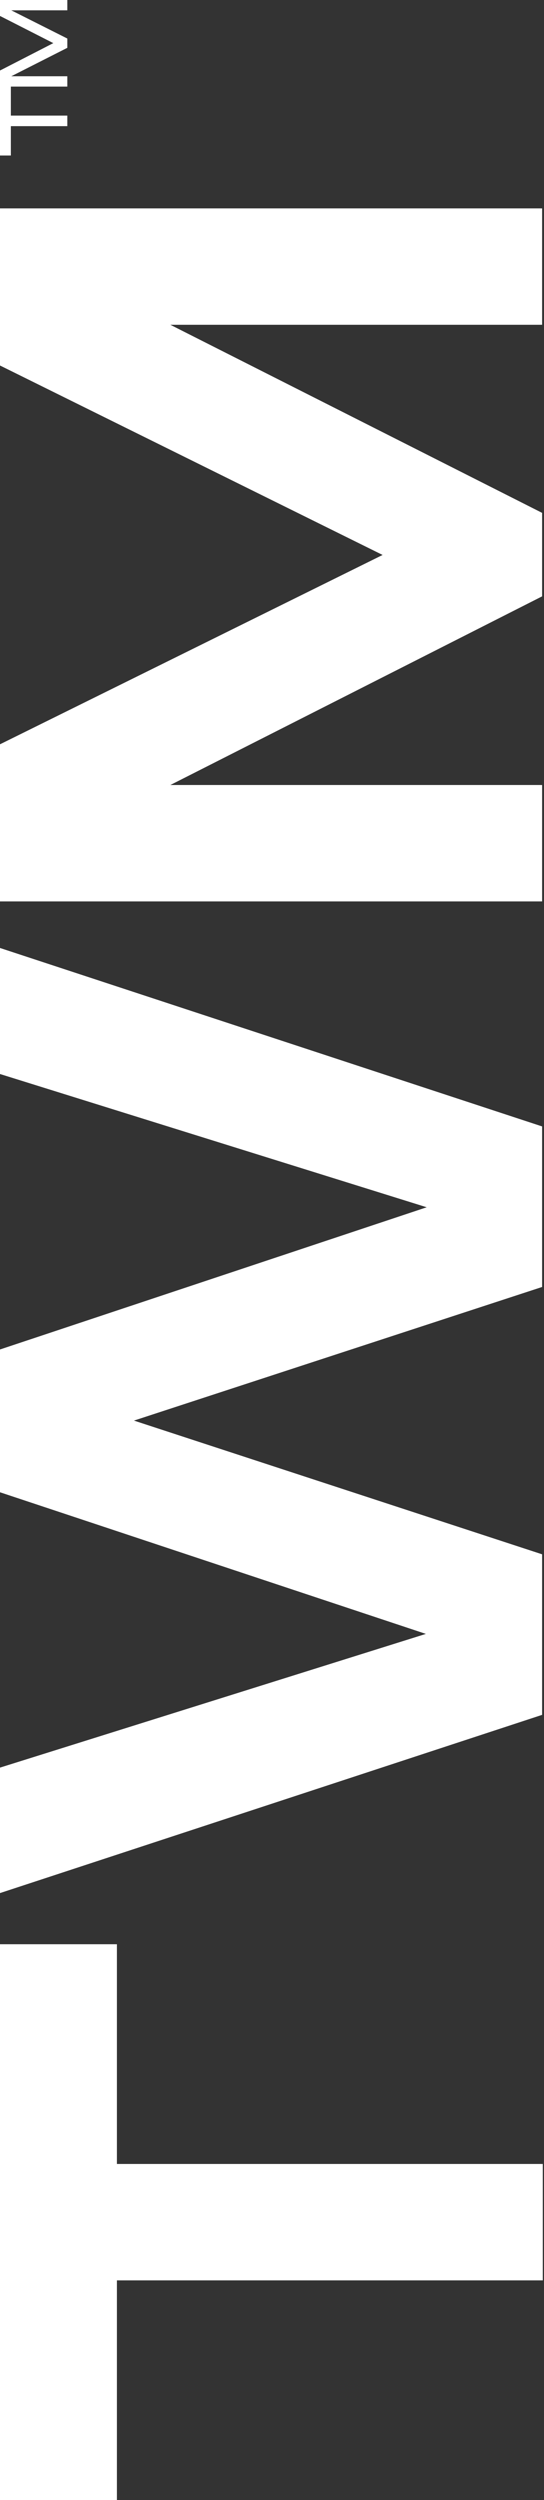
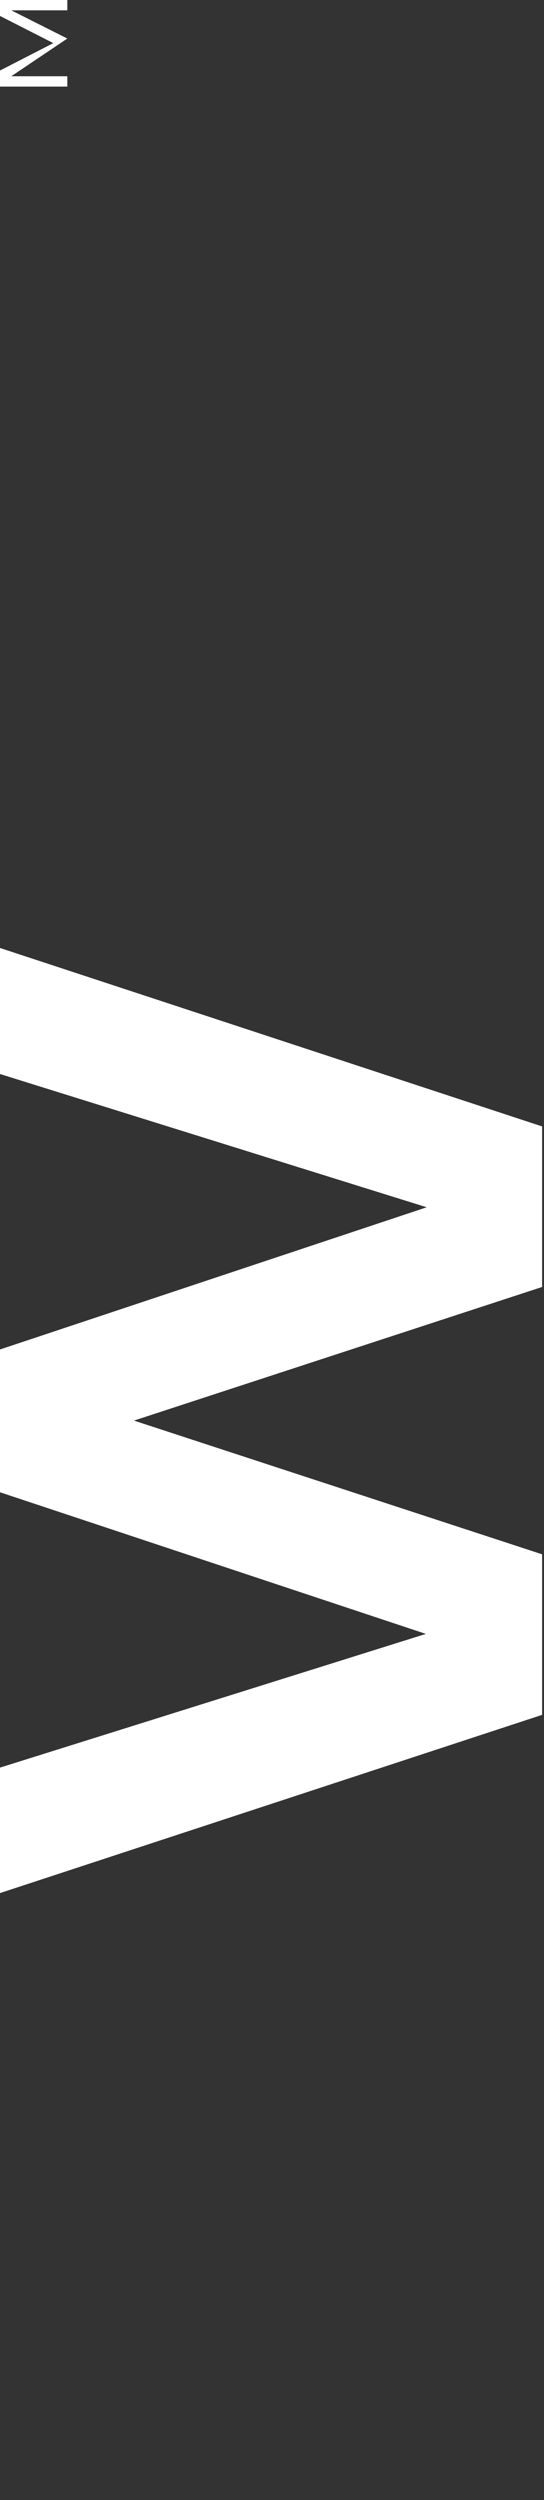
<svg xmlns="http://www.w3.org/2000/svg" width="108" height="496" viewBox="0 0 108 496" fill="none">
  <rect x="0" y="0" width="108" height="496" fill="#333333" stroke="none" />
-   <path d="M0 17.132L2.155 17.132L2.155 22.934L13.365 22.934L13.365 25.027L2.155 25.027L2.155 30.852L0 30.852L0 17.132Z" fill="white" />
-   <path d="M0 0L13.365 0L13.365 2.048L2.237 2.048L13.365 7.645L13.365 9.488L2.237 15.13L13.365 15.13L13.365 17.178L0 17.178L0 13.993L10.583 8.555L0 3.163L0 0Z" fill="white" />
-   <path d="M23.21 385.72L23.21 429.313L107.759 429.313L107.759 452.407L23.21 452.407L23.21 496L0 496L-4.82051e-06 385.72L23.21 385.72Z" fill="white" />
+   <path d="M0 0L13.365 0L13.365 2.048L2.237 2.048L13.365 7.645L2.237 15.13L13.365 15.13L13.365 17.178L0 17.178L0 13.993L10.583 8.555L0 3.163L0 0Z" fill="white" />
  <path d="M0 188.071L107.623 223.473L107.623 255.326L26.593 281.833L107.623 308.362L107.623 340.215L0 375.572L0 350.681L84.549 324.152L0 296.053L0 267.726L84.713 239.513L0 213.075L0 188.071Z" fill="white" />
-   <path d="M107.623 41.341L107.623 64.435L33.82 64.435L107.623 101.749L107.623 118.312L33.82 155.74L107.623 155.74L107.623 178.833L0 178.833L0 147.663L75.958 110.099L0 72.512L0 41.341L107.623 41.341Z" fill="white" />
</svg>